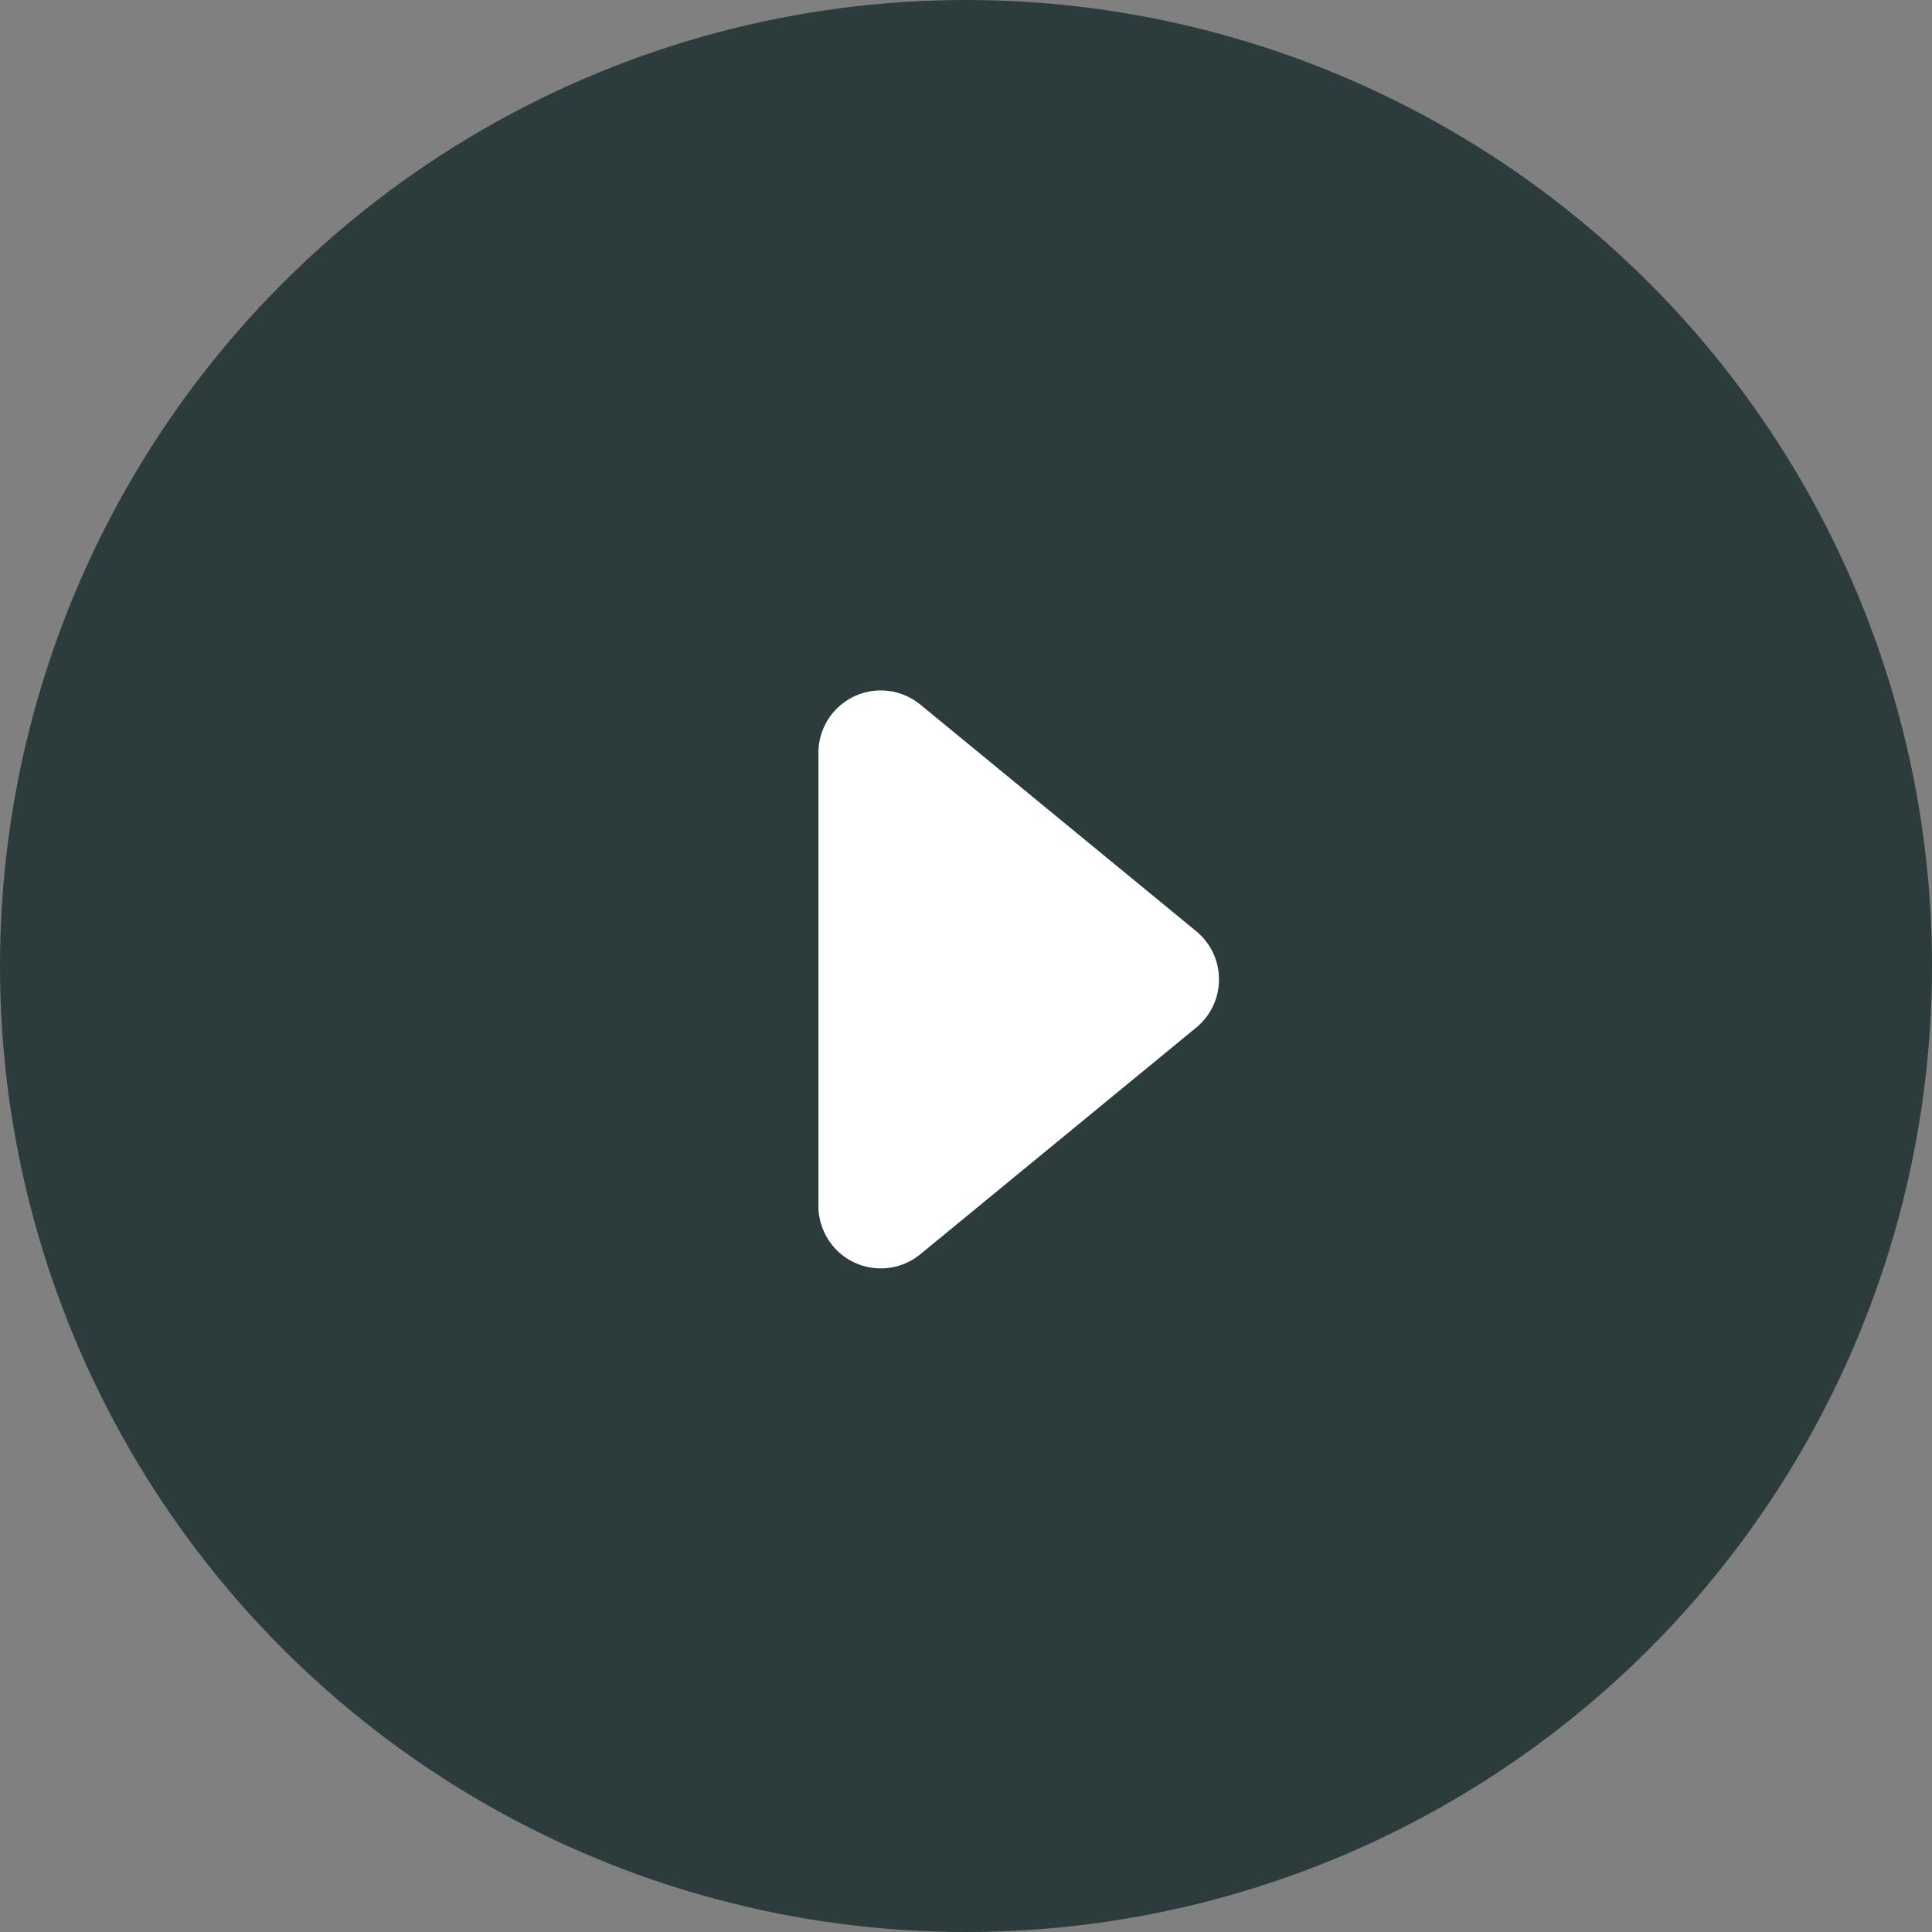
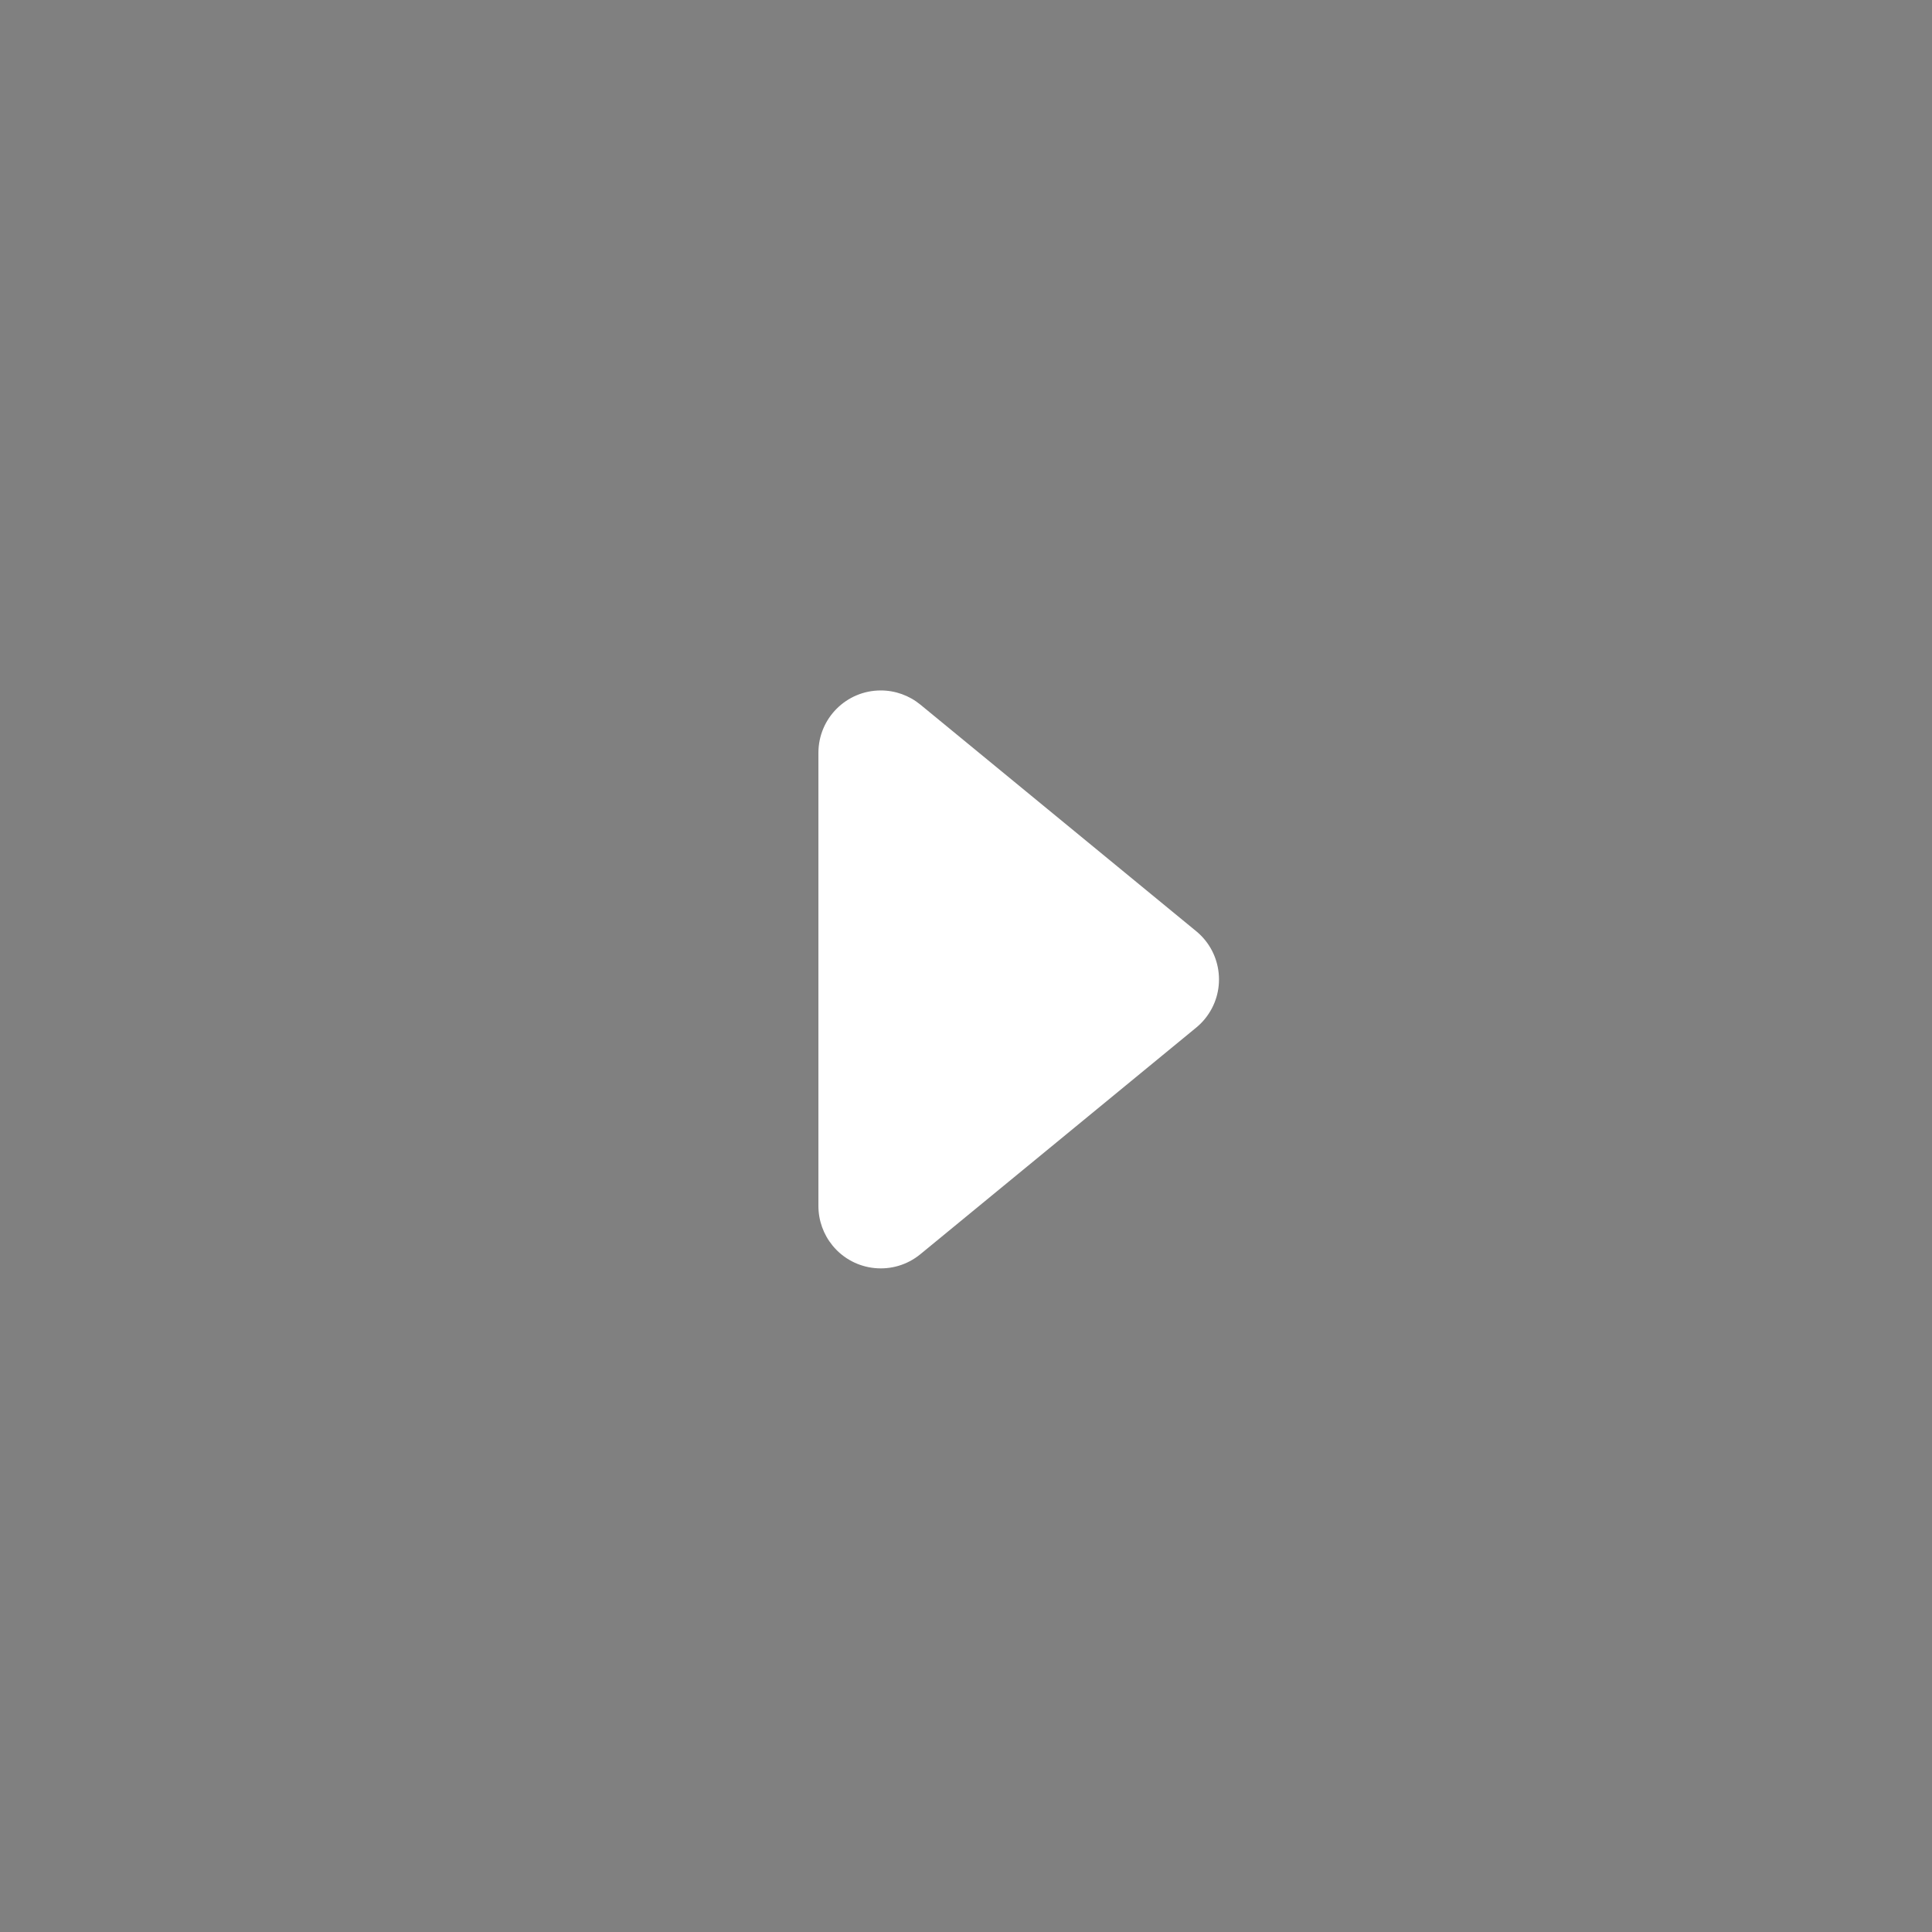
<svg xmlns="http://www.w3.org/2000/svg" width="72" height="72" viewBox="0 0 72 72" fill="none">
  <rect x="0" y="0" width="72" height="72" fill="#808080" stroke="none" />
-   <circle cx="36" cy="36" r="36" fill="#2C3B3B" />
  <path d="M44.58 38.295L34.299 46.741C33.307 47.555 31.843 47.412 31.028 46.42C30.687 46.004 30.5 45.483 30.5 44.945V28.055C30.5 26.771 31.54 25.731 32.824 25.731C33.362 25.731 33.883 25.918 34.299 26.259L44.58 34.704C45.571 35.519 45.715 36.983 44.9 37.975C44.804 38.092 44.697 38.199 44.58 38.295Z" fill="white" />
</svg>